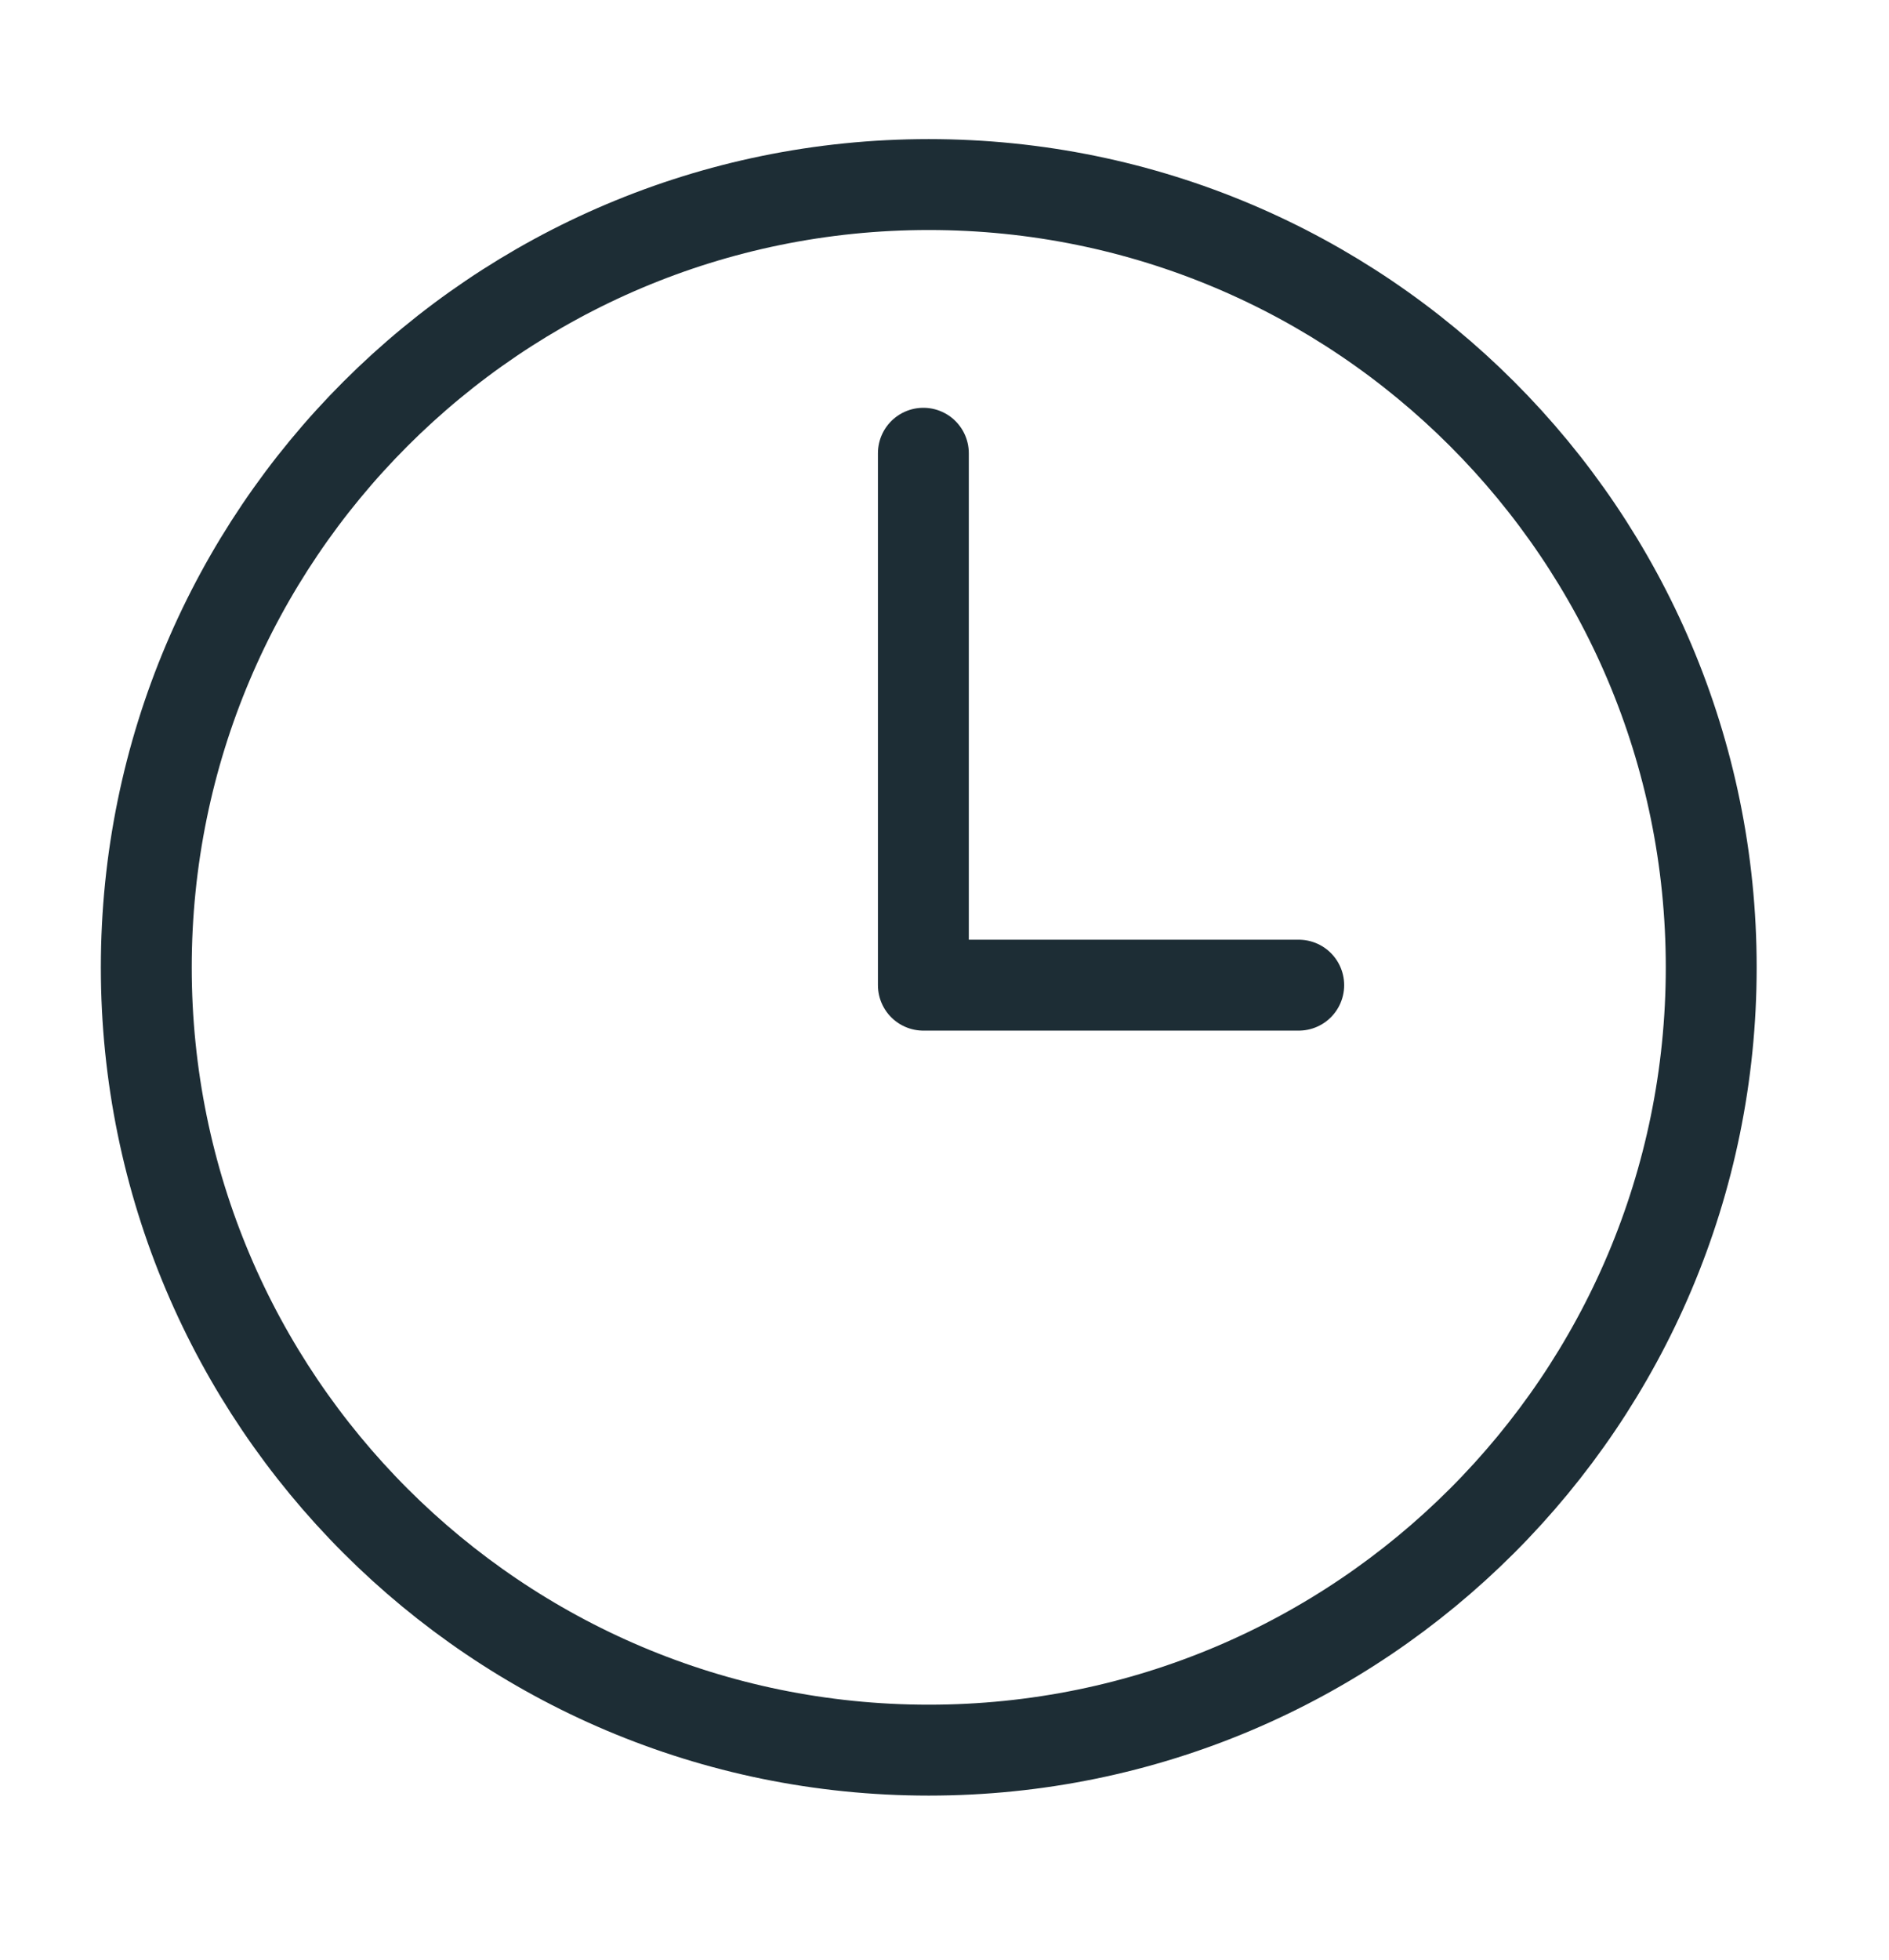
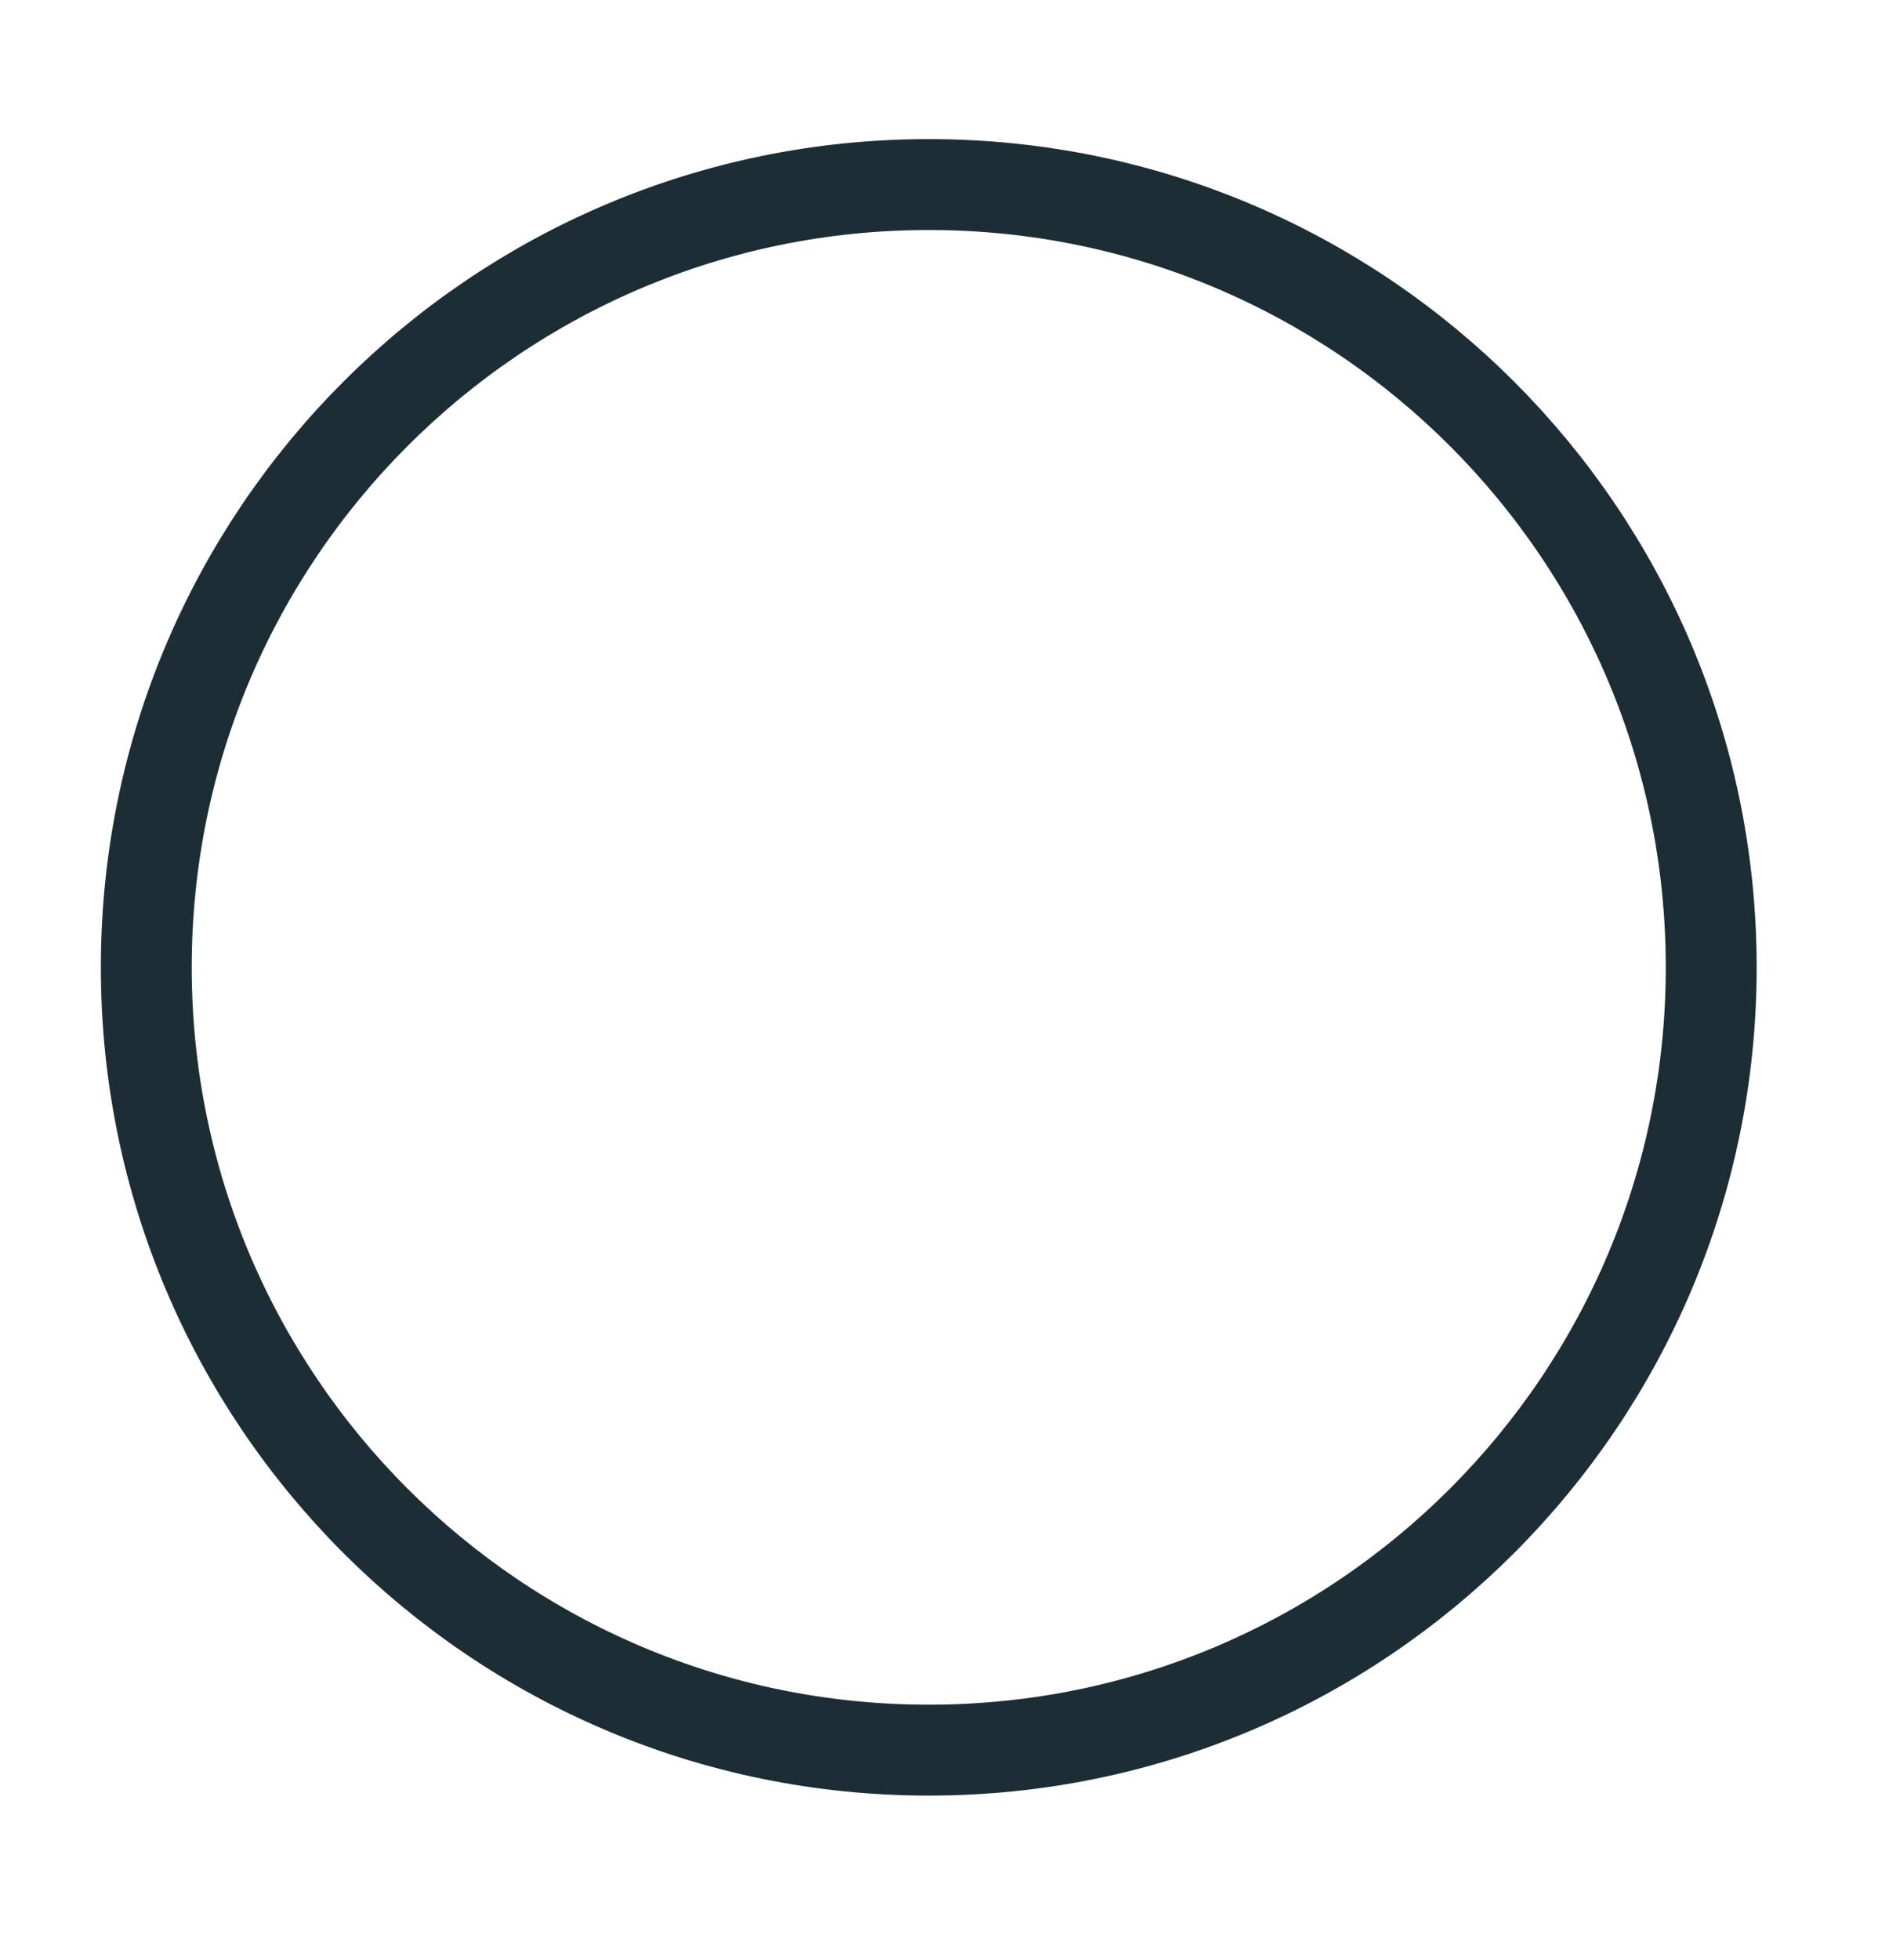
<svg xmlns="http://www.w3.org/2000/svg" width="27" height="28" viewBox="0 0 27 28" fill="none">
  <path d="M13.275 25.006C19.452 25.006 24.459 19.998 24.459 13.822C24.459 7.645 19.452 2.637 13.275 2.637C7.098 2.637 2.091 7.645 2.091 13.822C2.091 19.998 7.098 25.006 13.275 25.006Z" stroke="#1D2D35" stroke-width="1.299" stroke-linecap="round" stroke-linejoin="round" />
-   <path d="M13.198 6.476V14.076H18.563" stroke="#1D2D35" stroke-width="1.299" stroke-linecap="round" stroke-linejoin="round" />
</svg>